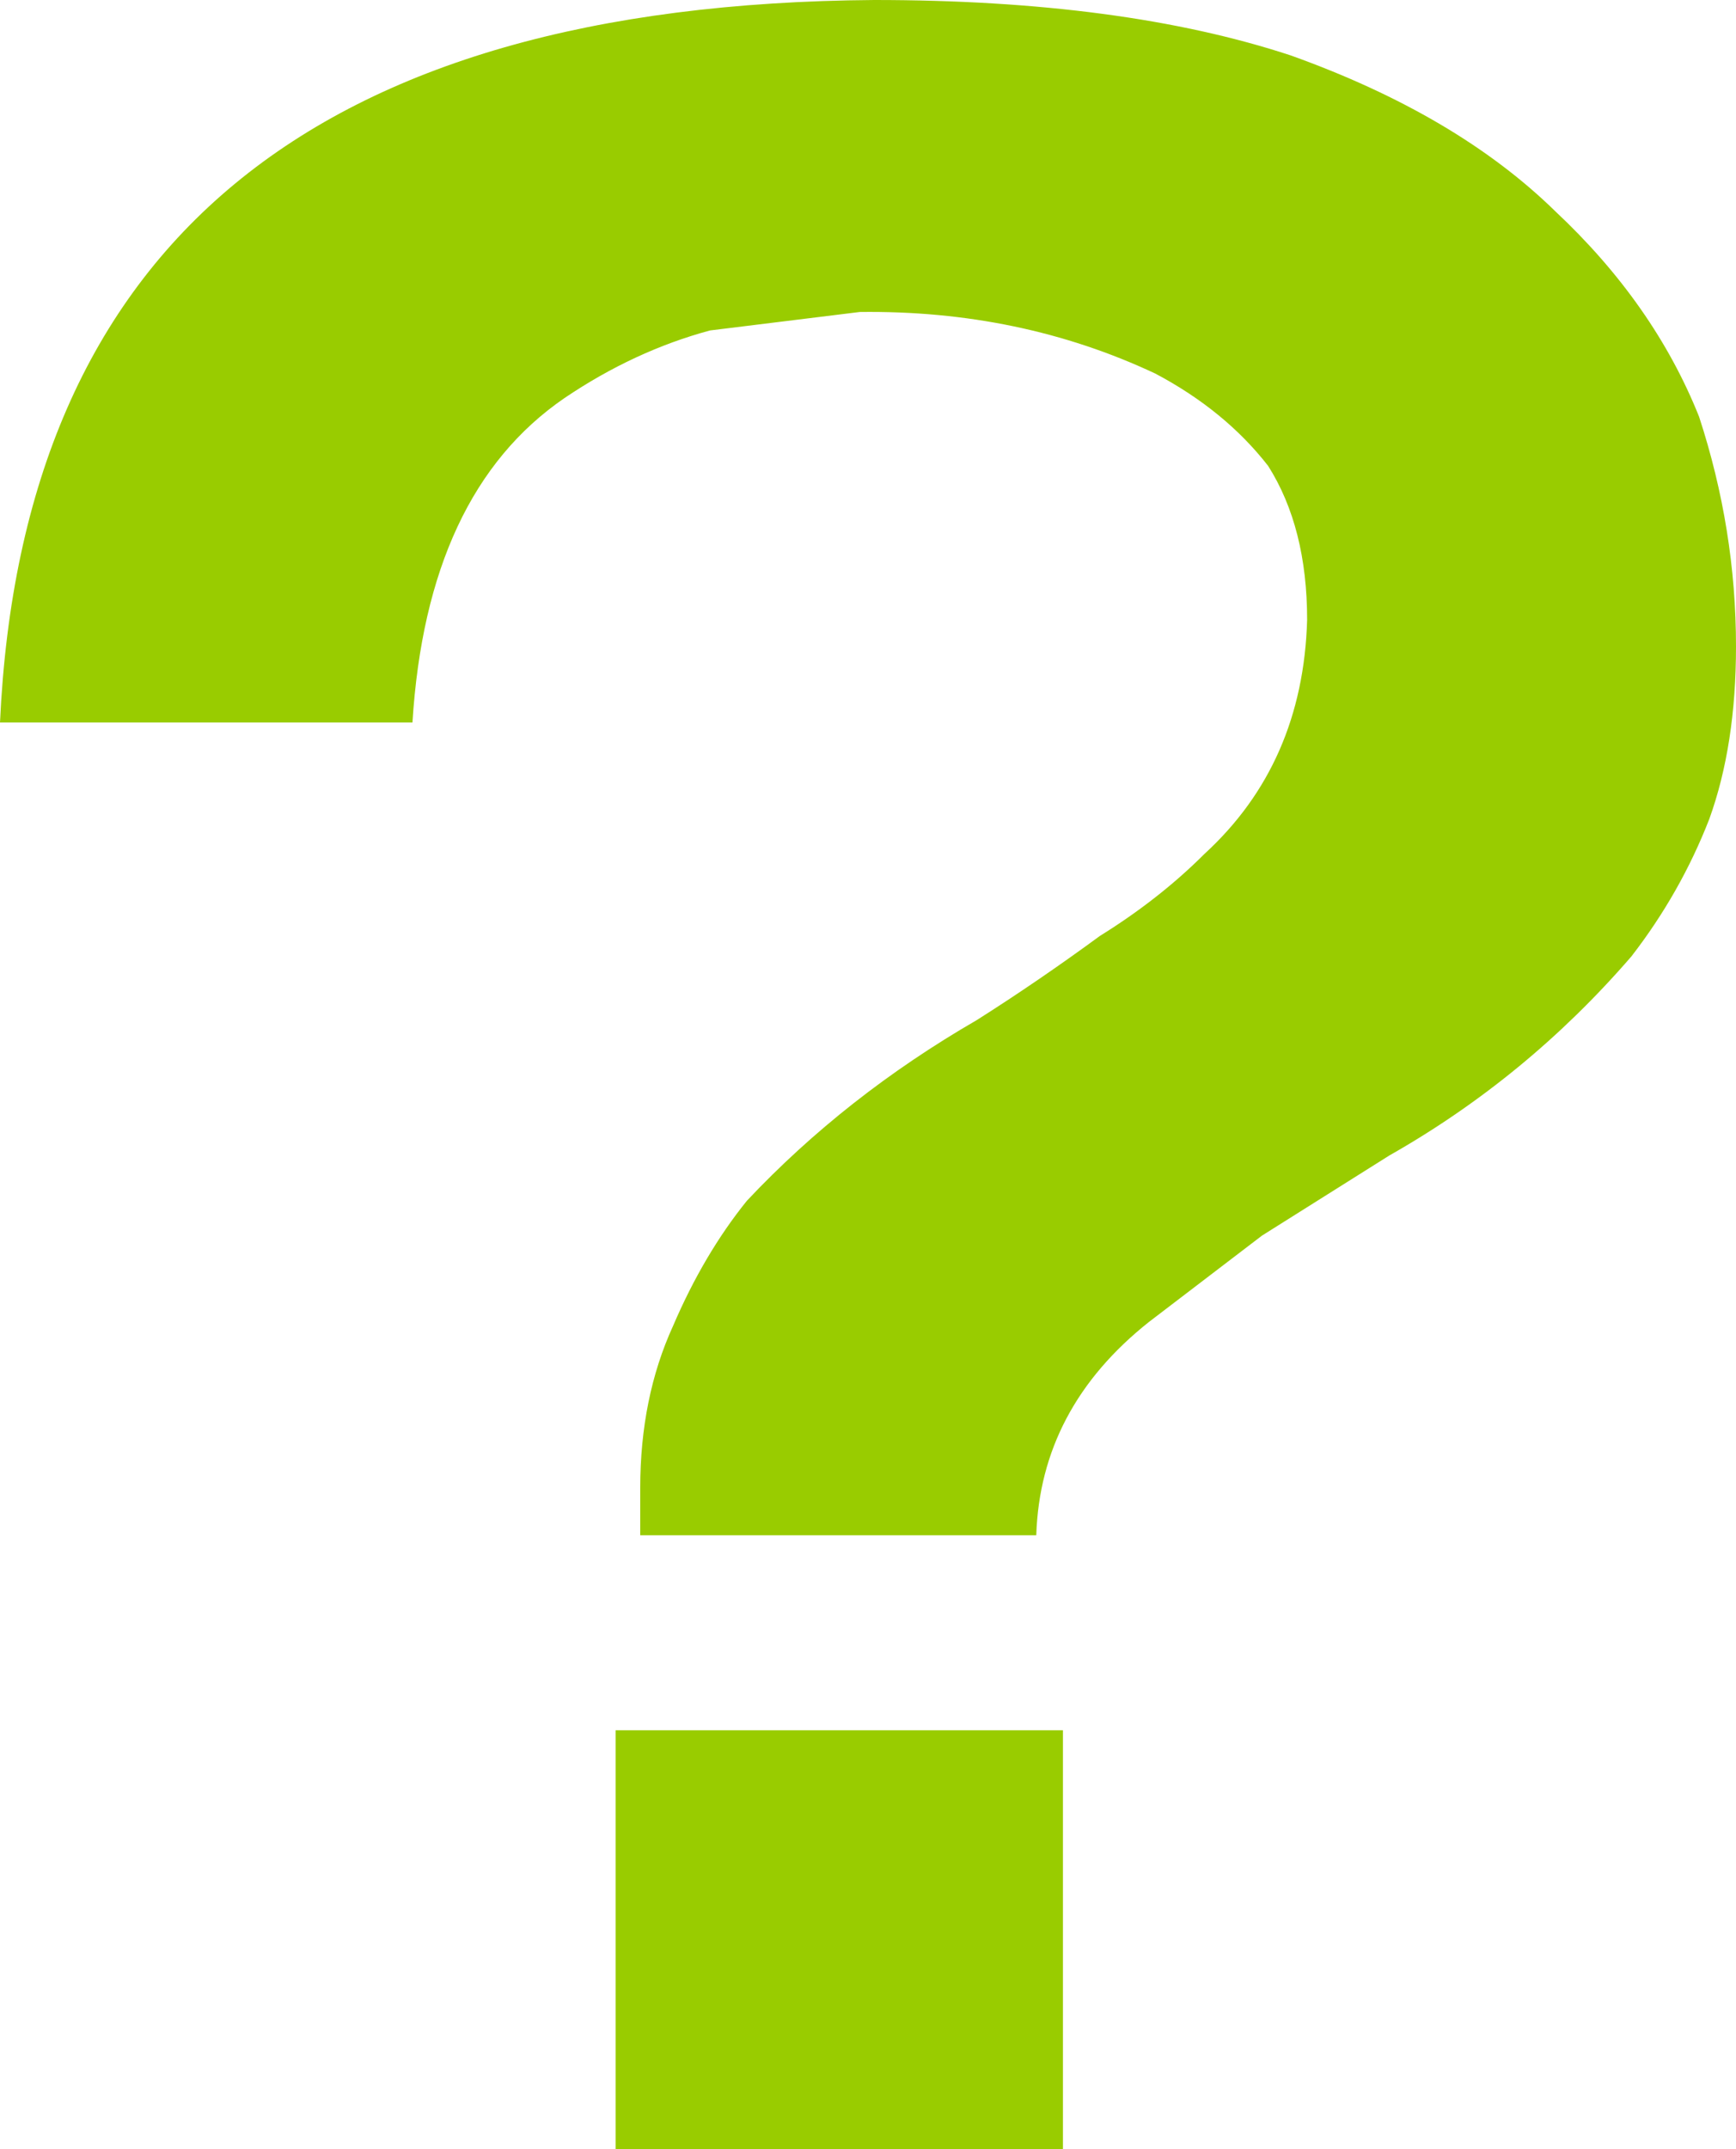
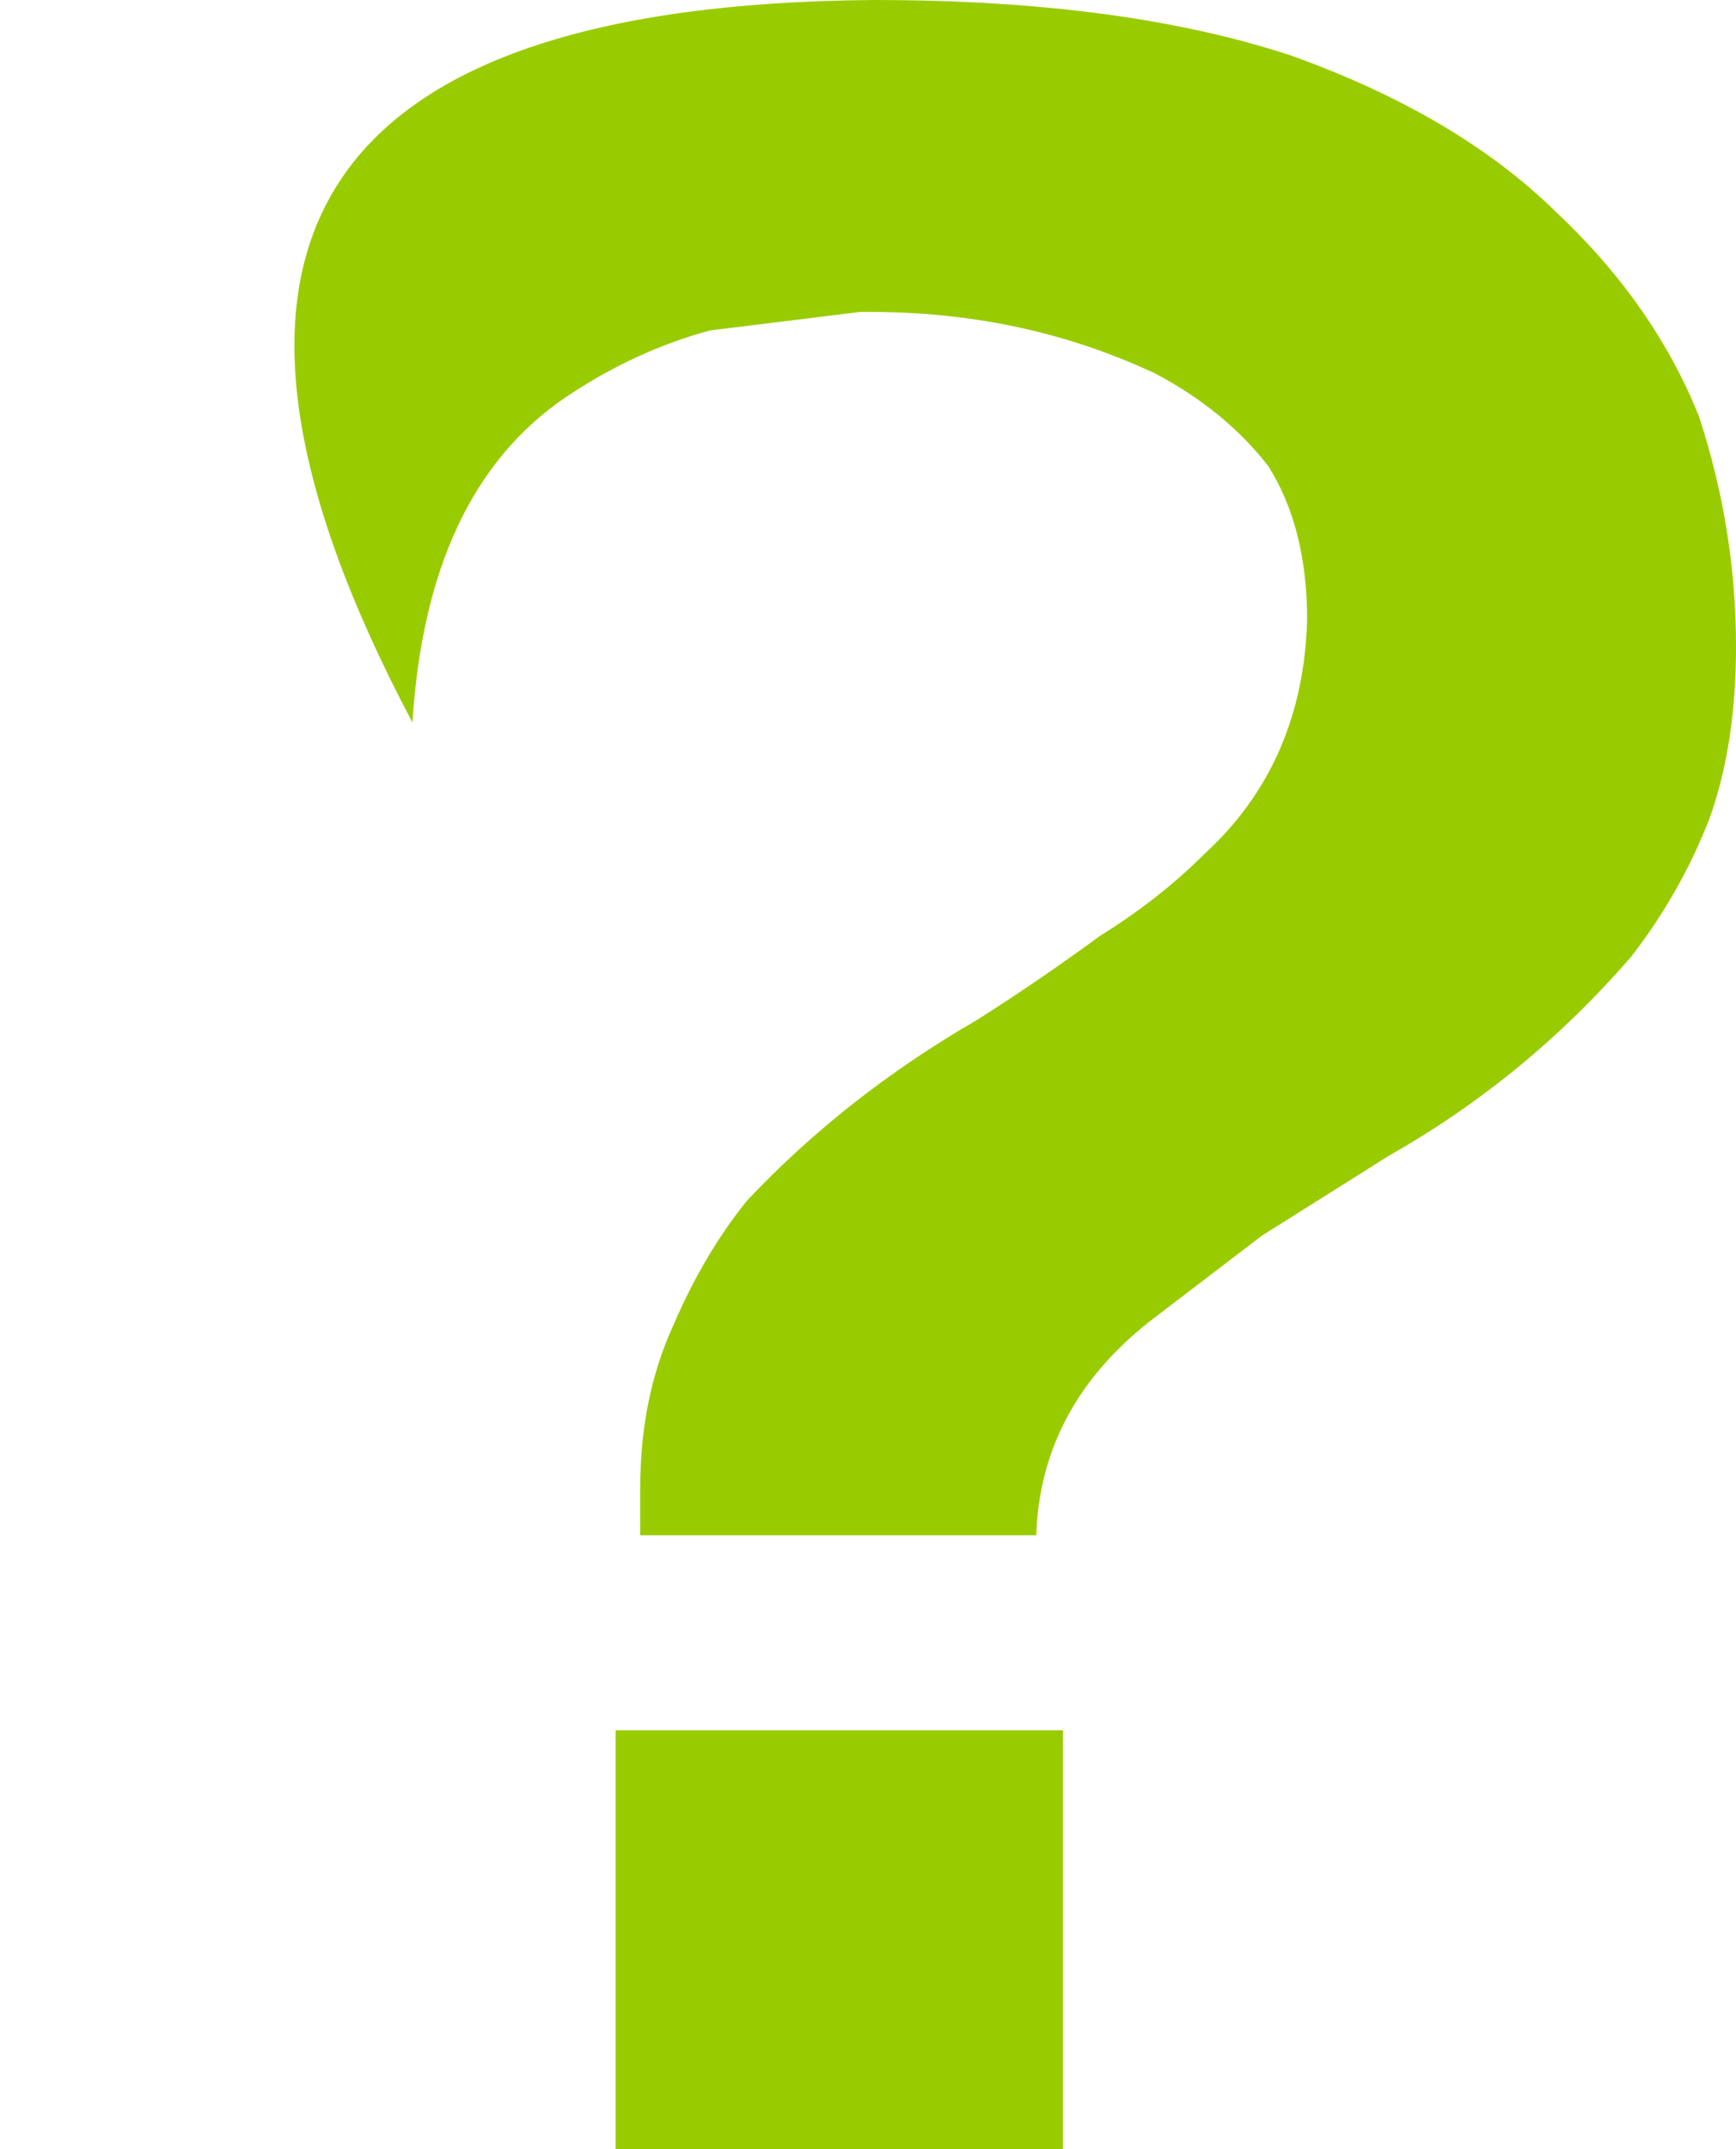
<svg xmlns="http://www.w3.org/2000/svg" height="52.35px" width="42.3px">
  <g transform="matrix(1.0, 0.0, 0.0, 1.0, 22.2, 24.7)">
-     <path d="M3.7 17.45 L3.7 27.65 -7.2 27.65 -7.2 17.45 3.7 17.45 M15.7 -19.55 Q18.1 -17.3 19.2 -14.55 20.1 -11.8 20.1 -8.95 20.1 -6.55 19.45 -4.75 18.75 -2.95 17.55 -1.4 15.0 1.55 11.65 3.45 L8.55 5.4 5.8 7.5 Q3.15 9.6 3.05 12.7 L-6.6 12.7 -6.6 11.55 Q-6.6 9.35 -5.8 7.6 -5.05 5.85 -4.0 4.55 -1.6 2.0 1.6 0.15 3.1 -0.8 4.6 -1.9 6.05 -2.8 7.15 -3.9 9.55 -6.1 9.65 -9.6 9.65 -11.85 8.7 -13.35 7.65 -14.7 5.95 -15.6 2.65 -17.15 -1.25 -17.1 L-4.9 -16.65 Q-6.75 -16.15 -8.45 -15.0 -11.8 -12.7 -12.15 -7.1 L-22.2 -7.1 Q-21.4 -24.55 -0.9 -24.7 5.15 -24.7 9.25 -23.35 13.3 -21.9 15.7 -19.55" fill="#99cc00" fill-rule="evenodd" stroke="none" />
+     <path d="M3.7 17.45 L3.7 27.65 -7.2 27.65 -7.2 17.45 3.7 17.45 M15.7 -19.55 Q18.1 -17.3 19.2 -14.55 20.1 -11.8 20.1 -8.95 20.1 -6.55 19.45 -4.75 18.75 -2.95 17.55 -1.4 15.0 1.55 11.65 3.45 L8.55 5.4 5.8 7.5 Q3.15 9.6 3.05 12.7 L-6.6 12.7 -6.6 11.55 Q-6.6 9.35 -5.8 7.6 -5.05 5.85 -4.0 4.55 -1.6 2.0 1.6 0.15 3.1 -0.8 4.6 -1.9 6.05 -2.8 7.15 -3.9 9.55 -6.1 9.65 -9.6 9.65 -11.85 8.7 -13.35 7.65 -14.7 5.95 -15.6 2.65 -17.15 -1.25 -17.1 L-4.9 -16.65 Q-6.75 -16.15 -8.45 -15.0 -11.8 -12.7 -12.15 -7.1 Q-21.4 -24.55 -0.9 -24.7 5.15 -24.7 9.25 -23.35 13.3 -21.9 15.7 -19.55" fill="#99cc00" fill-rule="evenodd" stroke="none" />
  </g>
</svg>